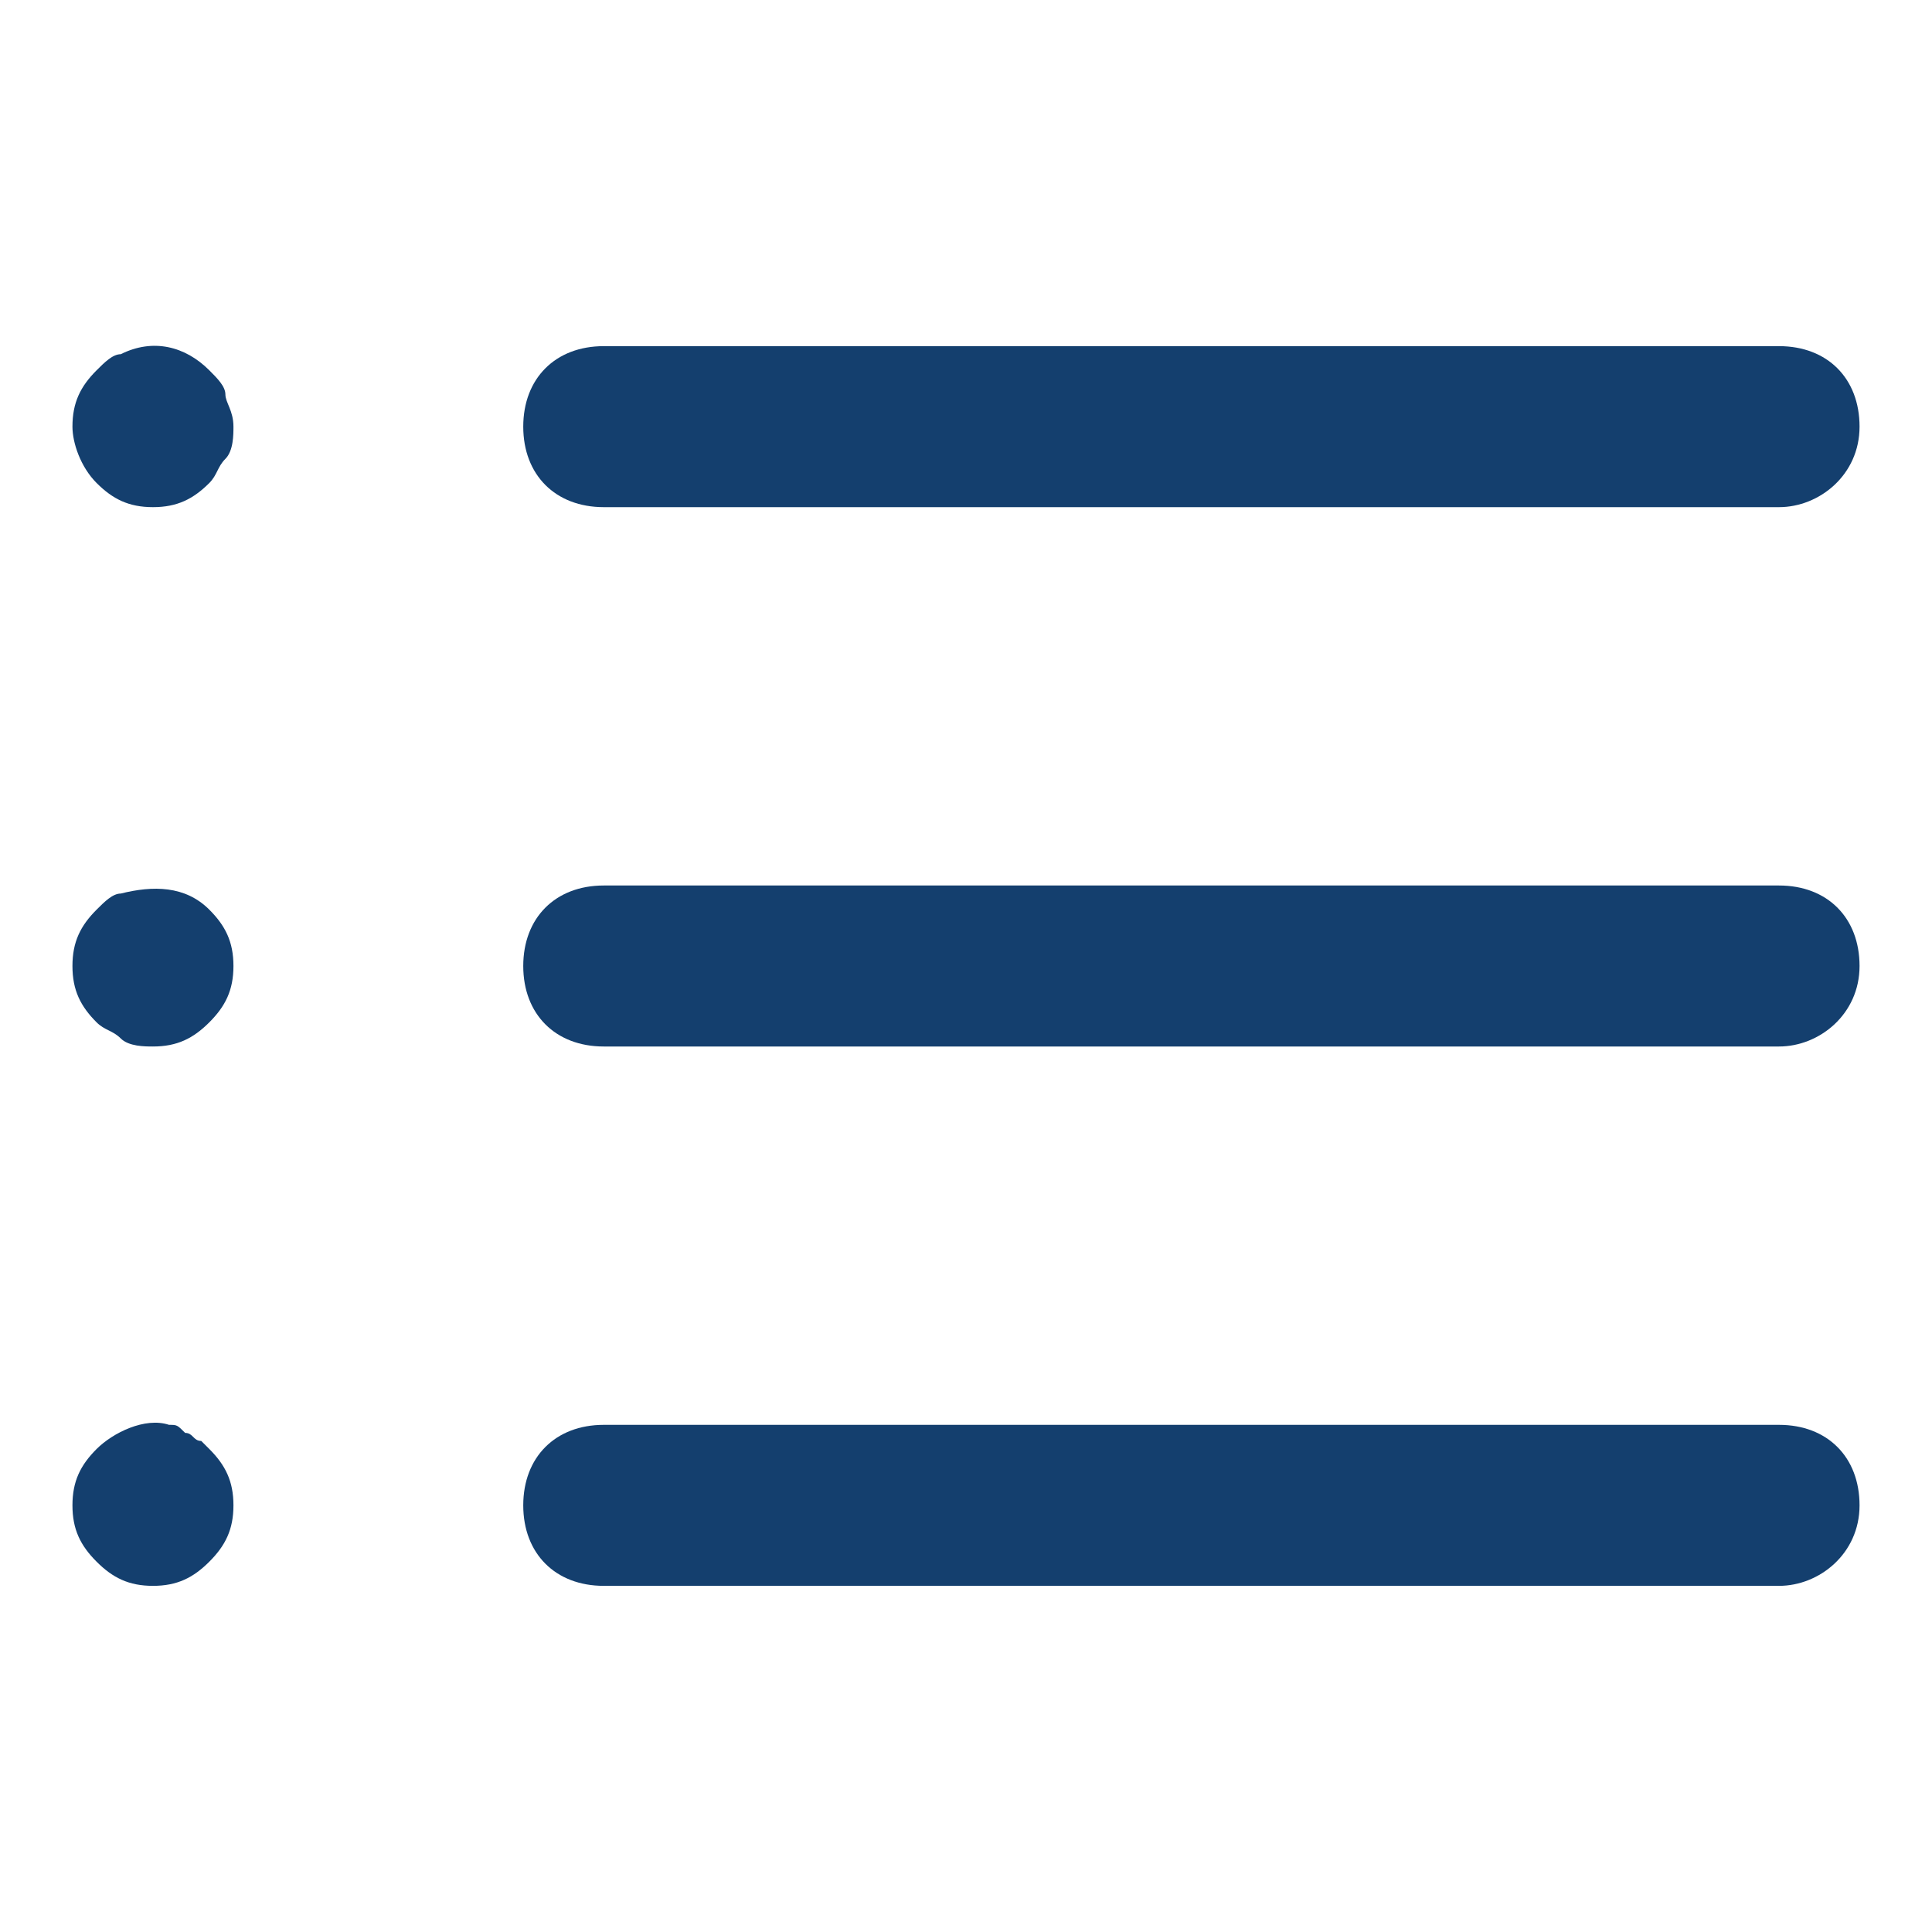
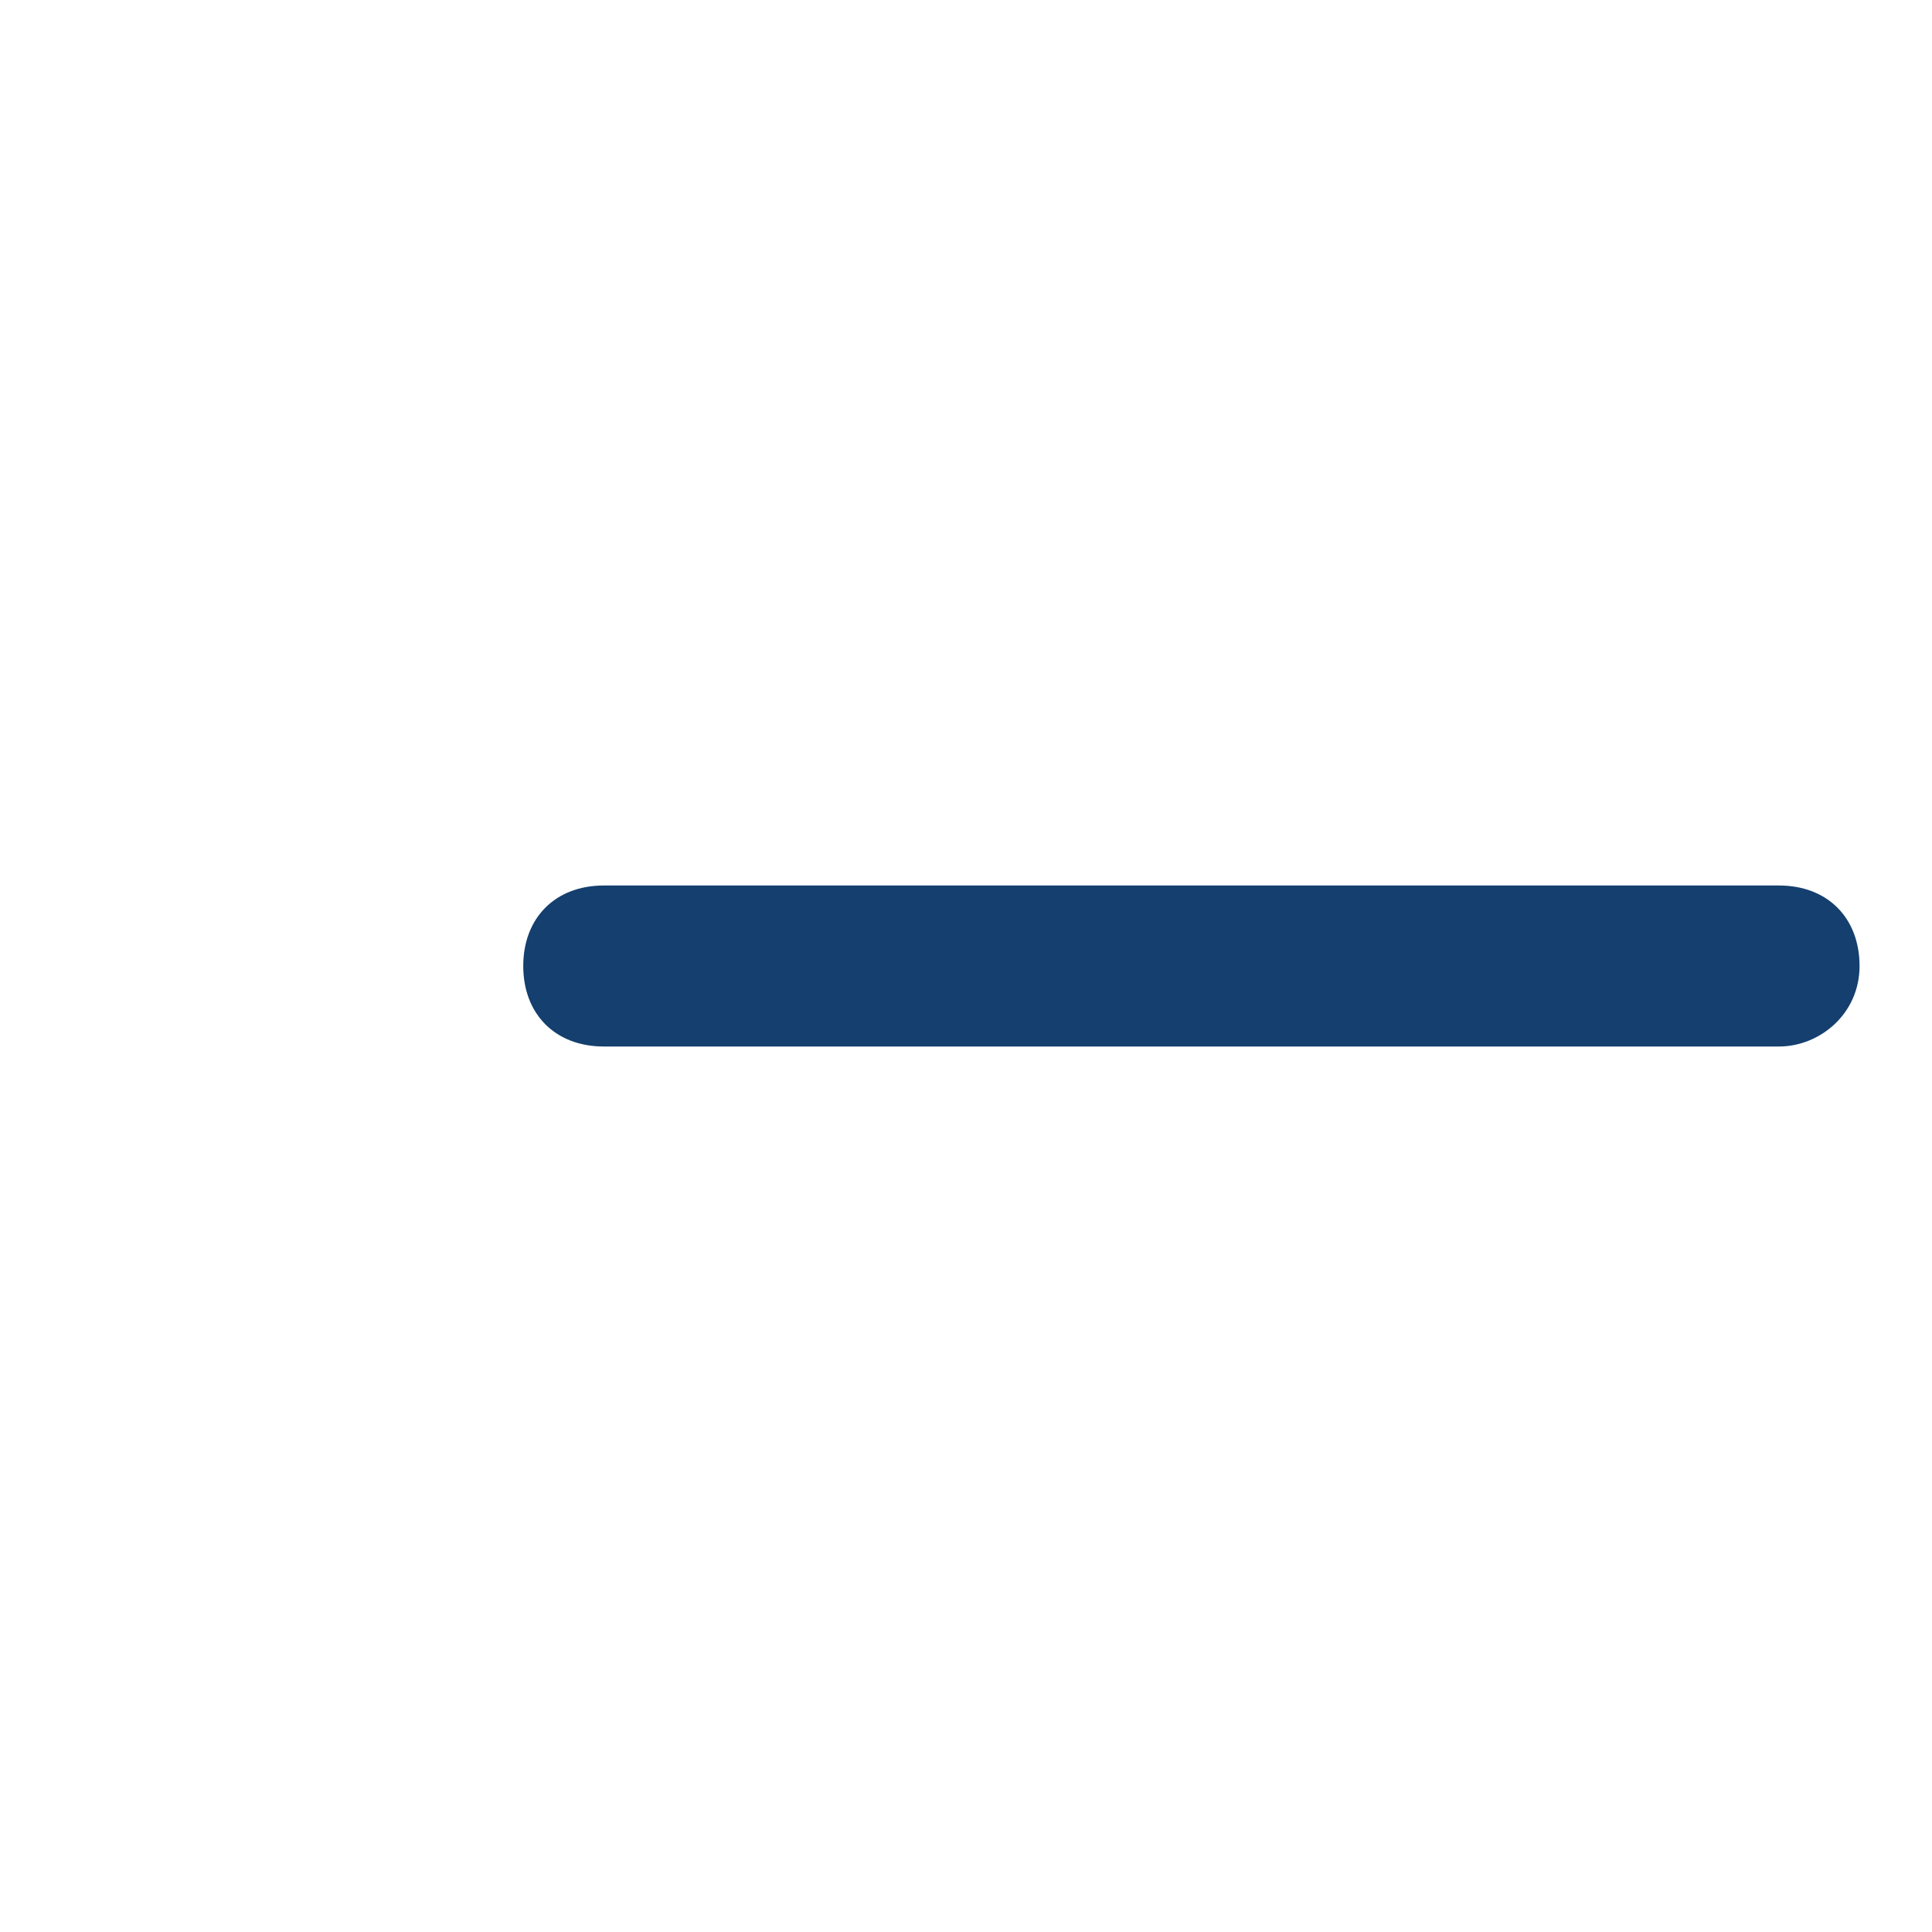
<svg xmlns="http://www.w3.org/2000/svg" version="1.1" id="Layer_1" x="0px" y="0px" viewBox="0 0 24 24" style="enable-background:new 0 0 24 24;" xml:space="preserve">
  <style type="text/css">
	.st0{fill:#143F6E;}
</style>
  <g id="list_2_" transform="translate(-3 -5)">
-     <path class="st0" d="M25.1,11.3H10.5c-0.6,0-1-0.4-1-1s0.4-1,1-1h14.6c0.6,0,1,0.4,1,1S25.6,11.3,25.1,11.3z" />
    <path class="st0" d="M25.1,18H10.5c-0.6,0-1-0.4-1-1s0.4-1,1-1h14.6c0.6,0,1,0.4,1,1S25.6,18,25.1,18z" />
-     <path class="st0" d="M25.1,24.7H10.5c-0.6,0-1-0.4-1-1s0.4-1,1-1h14.6c0.6,0,1,0.4,1,1S25.6,24.7,25.1,24.7z" />
-     <path class="st0" d="M4.9,11.3c-0.3,0-0.5-0.1-0.7-0.3c-0.2-0.2-0.3-0.5-0.3-0.7C3.9,10,4,9.8,4.2,9.6c0.1-0.1,0.2-0.2,0.3-0.2   c0.4-0.2,0.8-0.1,1.1,0.2c0.1,0.1,0.2,0.2,0.2,0.3c0,0.1,0.1,0.2,0.1,0.4c0,0.1,0,0.3-0.1,0.4c-0.1,0.1-0.1,0.2-0.2,0.3   C5.4,11.2,5.2,11.3,4.9,11.3z" />
-     <path class="st0" d="M4.9,18c-0.1,0-0.3,0-0.4-0.1c-0.1-0.1-0.2-0.1-0.3-0.2C4,17.5,3.9,17.3,3.9,17c0-0.3,0.1-0.5,0.3-0.7   c0.1-0.1,0.2-0.2,0.3-0.2c0.4-0.1,0.8-0.1,1.1,0.2c0.2,0.2,0.3,0.4,0.3,0.7c0,0.3-0.1,0.5-0.3,0.7C5.4,17.9,5.2,18,4.9,18z" />
-     <path class="st0" d="M4.9,24.7c-0.3,0-0.5-0.1-0.7-0.3C4,24.2,3.9,24,3.9,23.7c0-0.3,0.1-0.5,0.3-0.7c0.2-0.2,0.6-0.4,0.9-0.3   c0.1,0,0.1,0,0.2,0.1c0.1,0,0.1,0.1,0.2,0.1c0,0,0.1,0.1,0.1,0.1c0.2,0.2,0.3,0.4,0.3,0.7c0,0.3-0.1,0.5-0.3,0.7   C5.4,24.6,5.2,24.7,4.9,24.7z" />
  </g>
</svg>